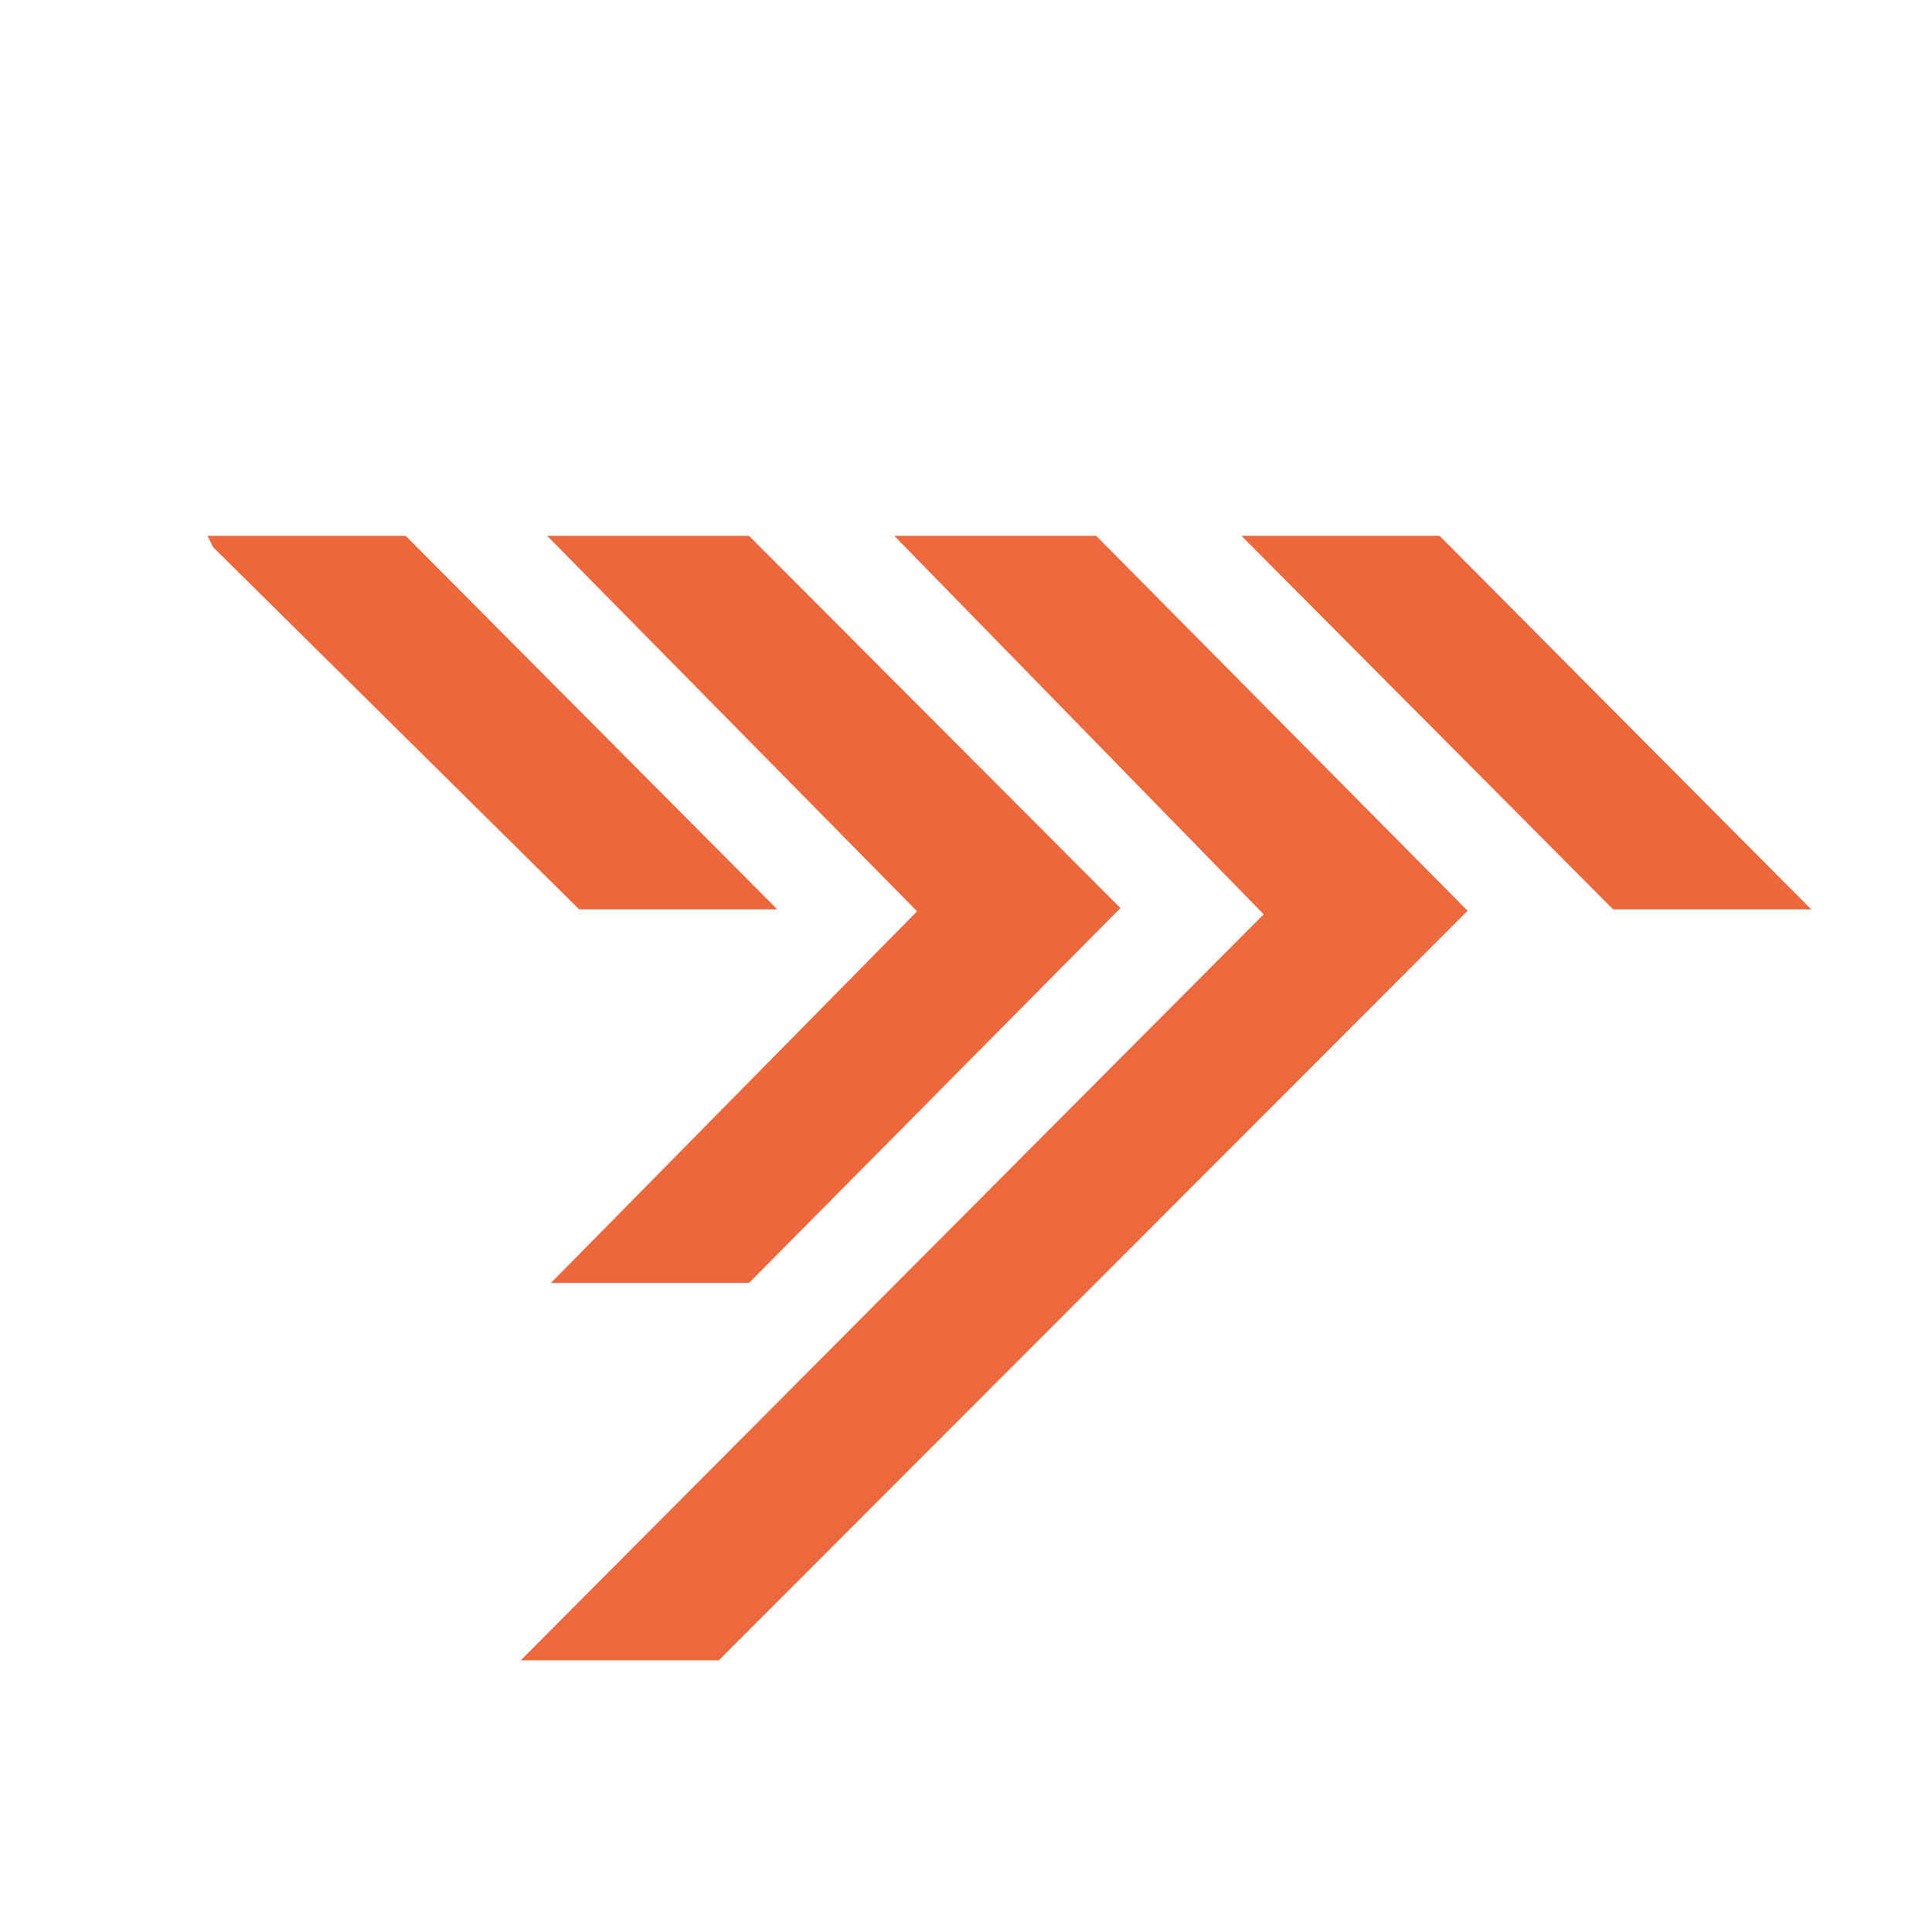
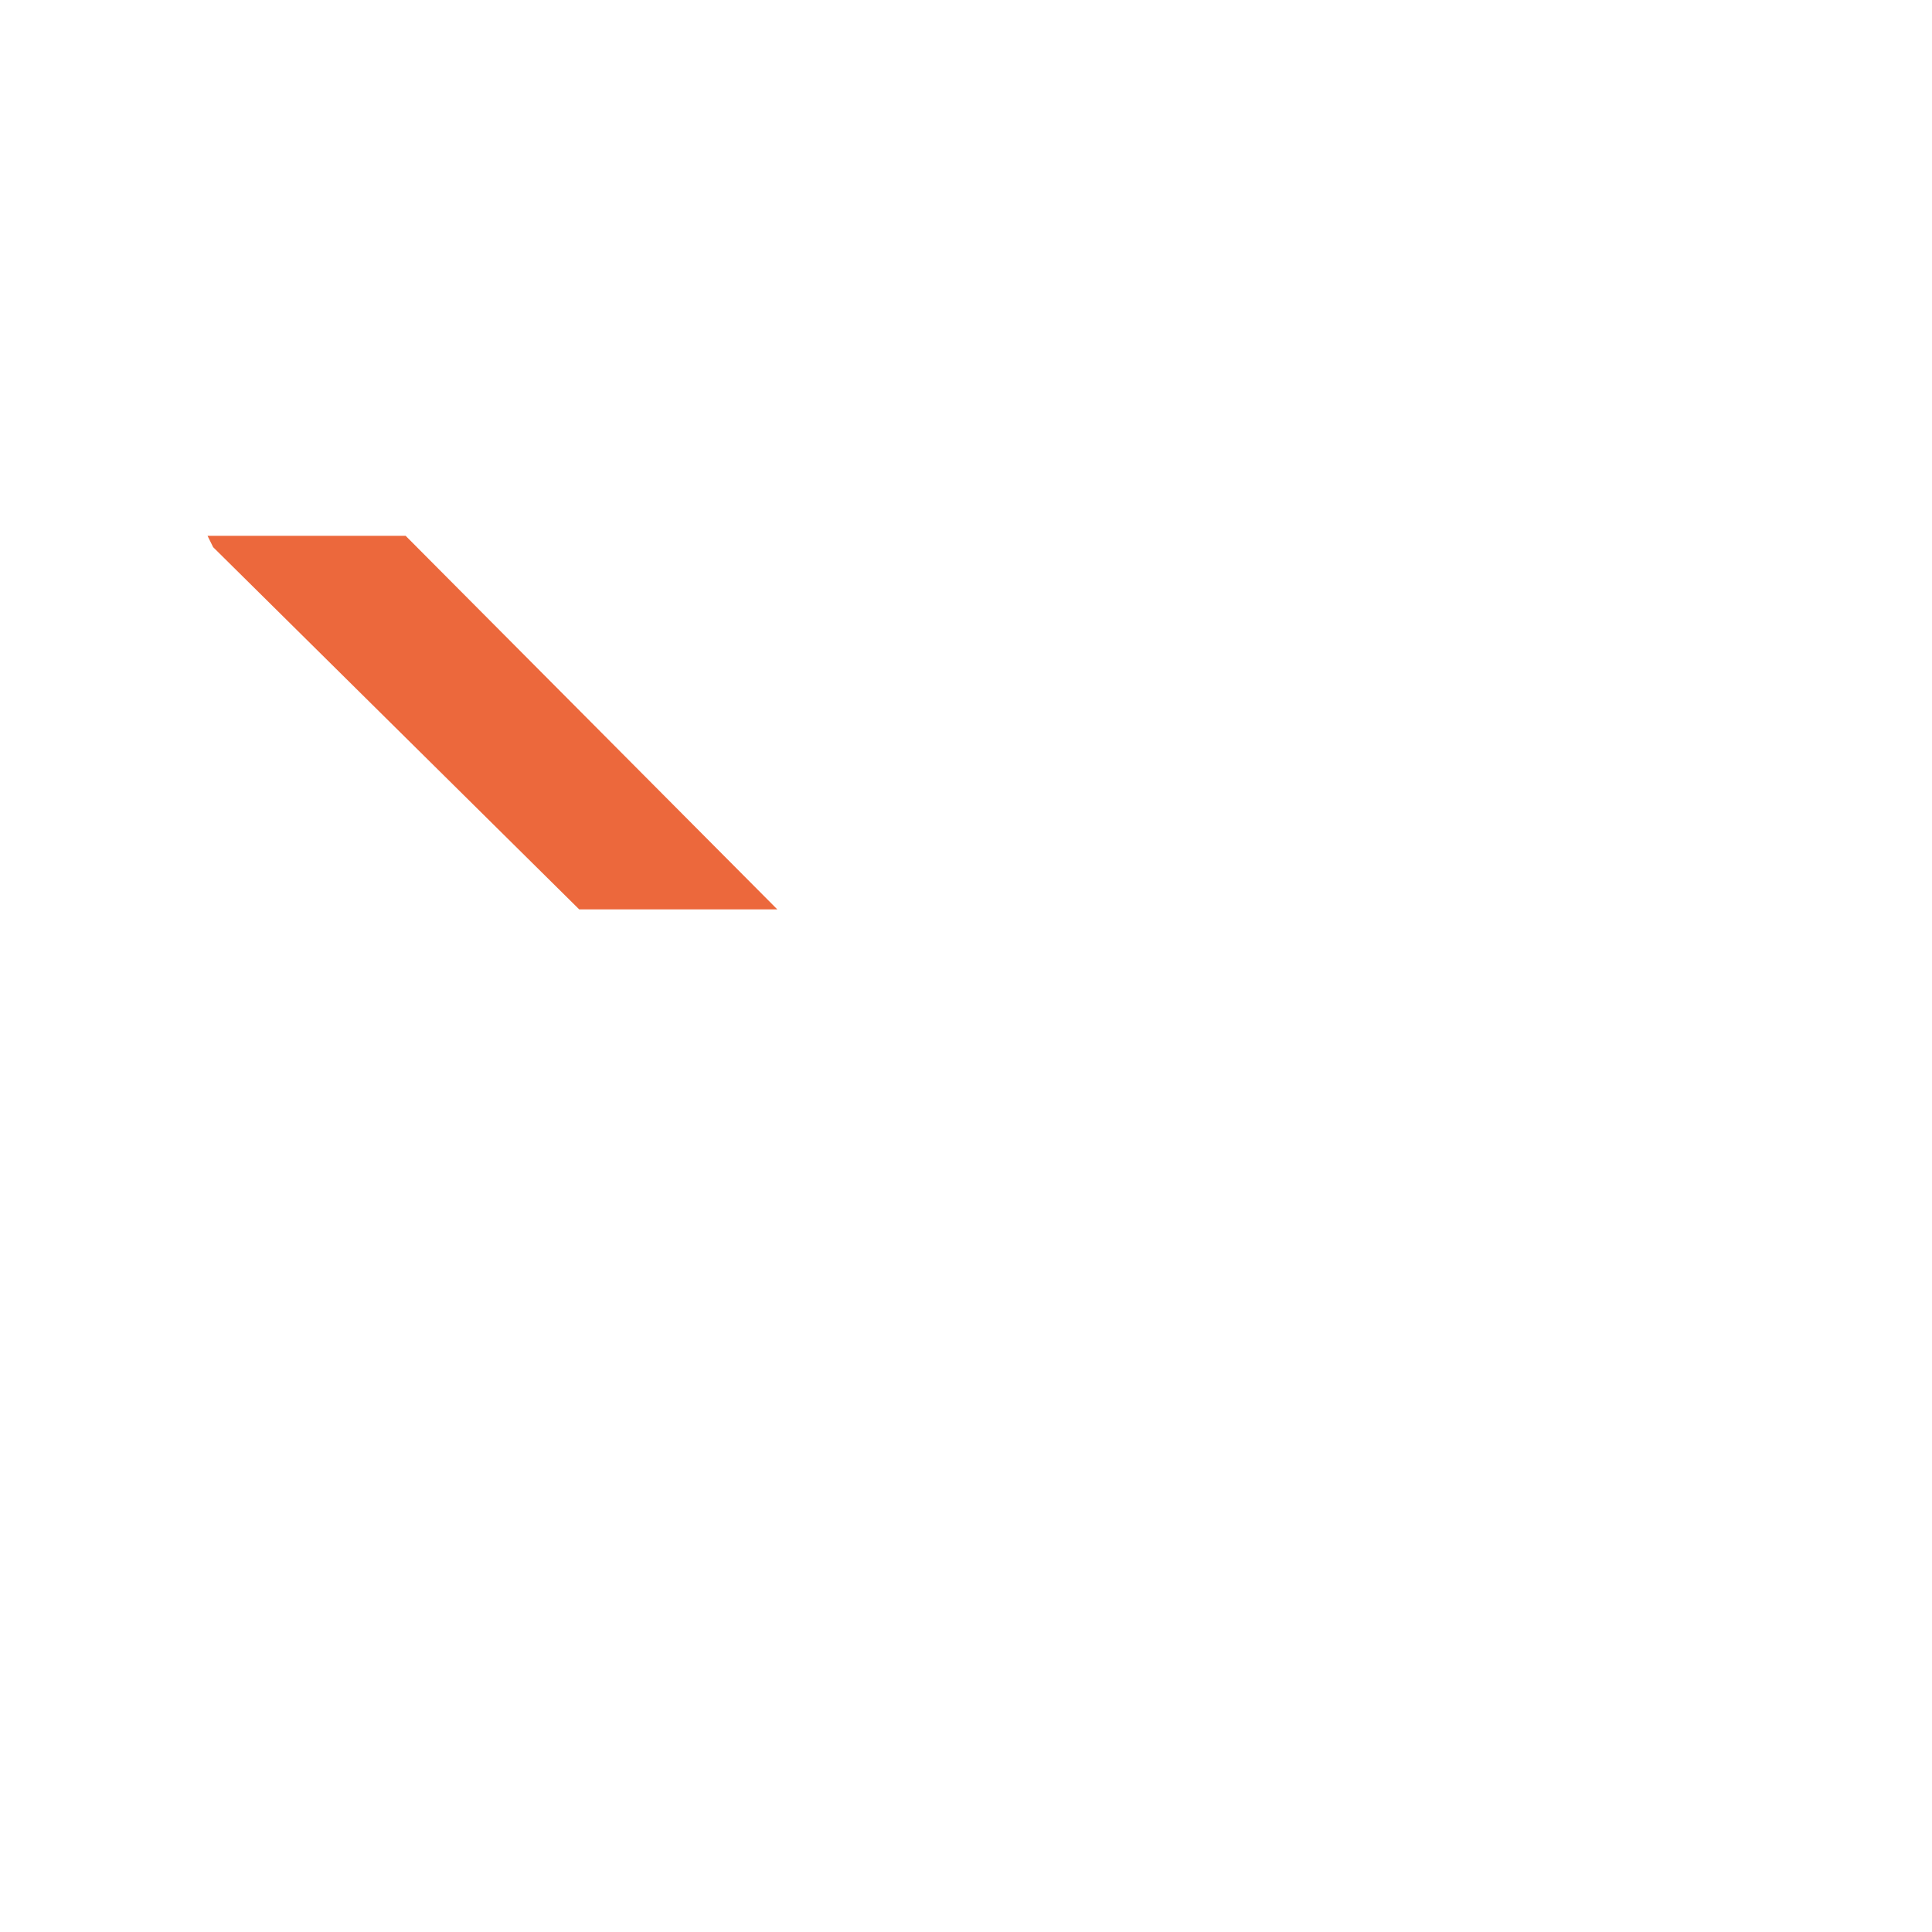
<svg xmlns="http://www.w3.org/2000/svg" id="Camada_1" data-name="Camada 1" viewBox="0 0 512 512">
  <defs>
    <style>      .cls-1 {        fill: #ec683c;      }      .cls-2 {        fill: #ec673c;      }      .cls-3 {        fill: #ec683d;      }    </style>
  </defs>
-   <polygon class="cls-3" points="138 440 334.89 242.3 237 142 290.5 142 388.93 241.36 190.5 440 138 440" />
-   <polygon class="cls-1" points="146 340 243.04 241.5 145 142 198.5 142 296.93 240.64 198.5 340 146 340" />
  <polygon class="cls-1" points="206 241 153.5 241 56.49 145.01 55 142 107.5 142 206 241" />
-   <polygon class="cls-2" points="480 241 427.5 241 329 142 381.5 142 480 241" />
</svg>